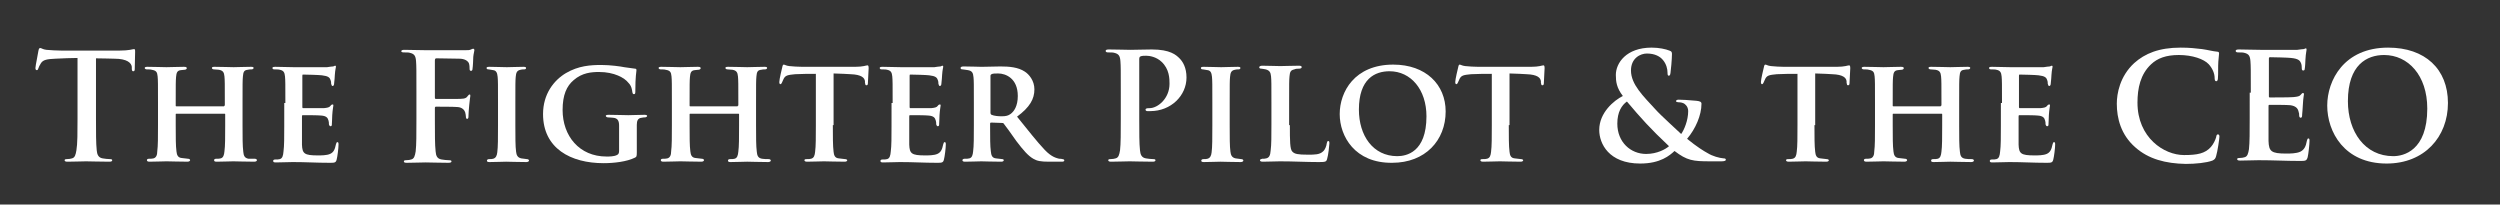
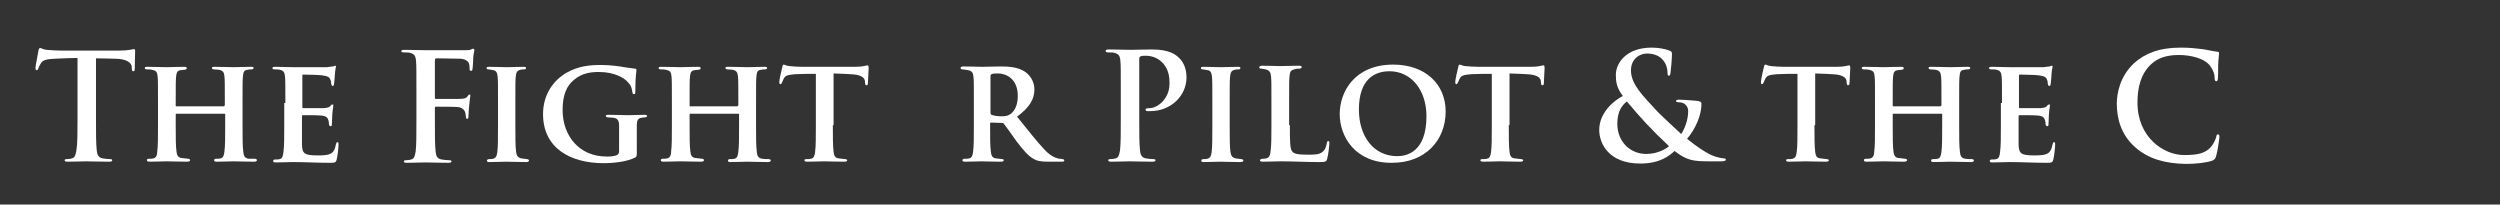
<svg xmlns="http://www.w3.org/2000/svg" version="1.1" id="Layer_1" x="0px" y="0px" viewBox="0 0 677.2 55.4" style="enable-background:new 0 0 677.2 55.4;" xml:space="preserve">
  <rect x="0" y="0" width="677.2" height="55.4" fill="#333333" stroke="none" />
  <style type="text/css">
	.st0{fill:#FFFFFF;}
</style>
  <g>
    <path class="st0" d="M26,32.1c0,3.7,0,6.8,0.2,8.6c0.1,1.1,0.4,2,1.6,2.2c0.6,0.1,1.4,0.2,2,0.2c0.4,0,0.6,0.1,0.6,0.3   c0,0.3-0.3,0.4-0.8,0.4c-2.6,0-5.2-0.1-6.3-0.1c-0.9,0-3.4,0.1-5,0.1c-0.5,0-0.8-0.1-0.8-0.4c0-0.2,0.2-0.3,0.6-0.3   c0.6,0,1.1-0.1,1.4-0.2c0.8-0.2,1-1,1.2-2.2C21,39,21,35.8,21,32.1V15.7c-1.5,0-4,0.1-6,0.2c-2.3,0.1-3.3,0.3-3.9,1.2   c-0.4,0.6-0.6,1.1-0.7,1.4s-0.2,0.5-0.4,0.5c-0.3,0-0.4-0.2-0.4-0.6c0-0.6,0.8-4.3,0.8-4.6c0.1-0.5,0.2-0.8,0.5-0.8   c0.3,0,0.7,0.4,1.7,0.5c1.2,0.1,2.7,0.2,4,0.2h15.8c1.3,0,2.2-0.1,2.8-0.2c0.6-0.1,0.9-0.2,1.1-0.2c0.3,0,0.3,0.2,0.3,0.8   c0,0.8-0.1,3.6-0.1,4.6c0,0.4-0.1,0.6-0.4,0.6c-0.3,0-0.4-0.2-0.4-0.8c0-0.1,0-0.3,0-0.4c-0.1-1-1.2-2.2-4.7-2.2   c-1,0-2.7-0.1-5-0.1V32.1z" />
    <path class="st0" d="M60.7,28.7c0.1,0,0.2-0.1,0.2-0.2v-0.7c0-5.2,0-6-0.1-7.1c-0.1-1.1-0.4-1.6-1.5-1.8c-0.3,0-0.9-0.1-1.3-0.1   c-0.4,0-0.6-0.2-0.6-0.4c0-0.2,0.2-0.3,0.7-0.3c2,0,4.3,0.1,5.2,0.1c0.7,0,3.3-0.1,4.7-0.1c0.5,0,0.7,0.1,0.7,0.3   c0,0.2-0.2,0.4-0.6,0.4c-0.4,0-0.6,0-1,0.1c-1,0.1-1.2,0.6-1.3,1.8c-0.1,1.1-0.1,2-0.1,7.2v6c0,3.2,0,5.7,0.2,7.2   c0.1,1,0.3,1.7,1.4,1.9C67.7,43,68.5,43,69,43c0.4,0,0.6,0.2,0.6,0.4c0,0.2-0.3,0.4-0.7,0.4c-2.3,0-4.8-0.1-5.7-0.1   c-0.8,0-3,0.1-4.5,0.1c-0.5,0-0.7-0.1-0.7-0.4c0-0.2,0.1-0.4,0.6-0.4c0.5,0,0.9,0,1.2-0.1c0.7-0.2,0.9-0.9,1-1.9   c0.2-1.4,0.2-3.9,0.2-7V31c0-0.2-0.1-0.2-0.2-0.2h-13c-0.1,0-0.2,0-0.2,0.2v3c0,3.2,0,5.5,0.2,7c0.1,1,0.4,1.7,1.4,1.8   c0.5,0.1,1.2,0.1,1.7,0.2c0.4,0,0.6,0.2,0.6,0.4c0,0.2-0.3,0.4-0.7,0.4c-2.2,0-4.8-0.1-5.7-0.1c-0.7,0-3.2,0.1-4.6,0.1   c-0.4,0-0.7-0.1-0.7-0.4c0-0.2,0.1-0.4,0.6-0.4c0.5,0,0.9,0,1.2-0.1c0.7-0.2,1-0.9,1-1.9c0.2-1.4,0.2-4,0.2-7.1v-6   c0-5.2,0-6.1-0.1-7.2c-0.1-1.2-0.4-1.6-1.6-1.8c-0.3-0.1-0.8-0.1-1.3-0.1c-0.4,0-0.6-0.2-0.6-0.4c0-0.2,0.3-0.3,0.7-0.3   c1.9,0,4.2,0.1,5.2,0.1s3.3-0.1,4.7-0.1c0.6,0,0.8,0.1,0.8,0.4c0,0.2-0.3,0.4-0.6,0.4c-0.3,0-0.8,0.1-1,0.1c-1,0.1-1.2,0.7-1.3,1.8   c-0.1,1.1-0.1,2.1-0.1,7.1v0.7c0,0.2,0.1,0.2,0.2,0.2H60.7z" />
    <path class="st0" d="M77.3,27.9c0-5.2,0-6.1-0.1-7.2c-0.1-1.1-0.4-1.6-1.4-1.8c-0.3-0.1-0.9-0.1-1.4-0.1c-0.4,0-0.6-0.1-0.6-0.4   c0-0.2,0.2-0.3,0.8-0.3c1.7,0,3.3,0.1,5,0.1c1.1,0,8.4,0,9,0c0.7-0.1,1.3-0.2,1.6-0.2c0.2,0,0.4-0.2,0.6-0.2c0.2,0,0.2,0.2,0.2,0.3   c0,0.2-0.2,0.7-0.3,2.2c0,0.6-0.1,1.3-0.2,2.4c0,0.2-0.1,0.6-0.4,0.6c-0.2,0-0.3-0.2-0.4-0.6c0-0.2,0-0.7-0.2-1.1   c-0.2-0.6-0.6-1-2.3-1.2c-0.7-0.1-4.3-0.2-5.1-0.2c-0.2,0-0.2,0.1-0.2,0.4v8.3c0,0.2,0,0.4,0.2,0.4c0.8,0,4.7,0,5.6,0   c1-0.1,1.5-0.2,1.8-0.6c0.2-0.3,0.4-0.4,0.6-0.4s0.2,0.1,0.2,0.3c0,0.2-0.2,1-0.3,2.6c0,0.7-0.1,2.1-0.1,2.4c0,0.3,0,0.6-0.4,0.6   c-0.2,0-0.4-0.4-0.4-0.6c0-0.3,0-0.5-0.1-0.9c-0.2-0.8-0.6-1.3-2-1.4c-0.7-0.1-4.1-0.1-5-0.1c-0.2,0-0.2,0.2-0.2,0.4v2.6   c0,1.2,0,4,0,5c0.1,2.4,0.6,2.9,4.3,2.9c0.9,0,2.4,0,3.3-0.4c0.9-0.4,1.3-1.1,1.6-2.6c0.1-0.4,0.2-0.6,0.4-0.6   c0.3,0,0.3,0.3,0.3,0.7c0,0.9-0.3,3.3-0.5,4c-0.2,0.9-0.6,0.9-1.9,0.9c-3.5,0-6.5-0.2-10-0.2c-1.4,0-2.9,0.1-4.6,0.1   c-0.5,0-0.7-0.1-0.7-0.4c0-0.2,0.1-0.4,0.6-0.4c0.5,0,0.9,0,1.2-0.1c0.7-0.2,0.9-0.9,1-2.1c0.2-1.4,0.2-4,0.2-6.9V27.9z" />
    <path class="st0" d="M112.8,25.1c0-6.1,0-7.2-0.1-8.5c-0.1-1.4-0.4-2-1.7-2.3c-0.3-0.1-1-0.1-1.6-0.1c-0.4,0-0.7-0.1-0.7-0.3   c0-0.3,0.3-0.4,0.9-0.4c1.8,0,3.7,0.1,5.8,0.1c1.5,0,9.6,0,10.6,0c0.8,0,1.2,0,1.6-0.2c0.2-0.1,0.4-0.2,0.6-0.2   c0.2,0,0.3,0.2,0.3,0.4c0,0.3-0.2,0.8-0.3,1.8c0,0.4-0.1,2.8-0.2,3.2c0,0.3-0.1,0.6-0.4,0.6s-0.4-0.2-0.4-0.6c0-0.3,0-1-0.2-1.5   c-0.3-0.6-1.1-1.2-2.6-1.2c-1.4,0-5-0.1-6.2-0.1c-0.2,0-0.4,0.1-0.4,0.6v10c0,0.2,0,0.4,0.3,0.4c1.1,0,3.7,0,5.1,0   c2.3,0,3,0,3.5-0.8c0.2-0.2,0.3-0.4,0.5-0.4c0.2,0,0.2,0.1,0.2,0.4c0,0.2-0.2,1.2-0.3,2.5c-0.1,0.8-0.2,2.6-0.2,2.9   c0,0.4,0,0.8-0.4,0.8c-0.2,0-0.3-0.3-0.3-0.6c0-0.3-0.1-0.8-0.2-1.2c-0.2-0.6-0.8-1.3-2-1.4c-1-0.1-5.2-0.1-5.9-0.1   c-0.2,0-0.3,0.1-0.3,0.4v3.2c0,3.8,0,6.8,0.2,8.5c0.1,1.2,0.4,2,1.6,2.2c0.6,0.1,1.4,0.2,2,0.2c0.5,0,0.7,0.1,0.7,0.3   c0,0.3-0.3,0.4-0.9,0.4c-2.5,0-5-0.1-6.1-0.1c-1,0-3.6,0.1-5.1,0.1c-0.6,0-0.8-0.1-0.8-0.4c0-0.2,0.2-0.3,0.6-0.3   c0.6,0,1.1-0.1,1.4-0.2c0.8-0.2,1-1,1.2-2.2c0.2-1.7,0.2-4.7,0.2-8.5V25.1z" />
    <path class="st0" d="M134.9,27.9c0-5.2,0-6-0.1-7.1c-0.1-1.1-0.4-1.7-1.2-1.8c-0.4-0.1-0.8-0.1-1.2-0.2c-0.4,0-0.6-0.1-0.6-0.4   c0-0.2,0.2-0.3,0.8-0.3c1.4,0,3.8,0.1,4.7,0.1c0.8,0,3.2-0.1,4.5-0.1c0.5,0,0.7,0.1,0.7,0.3c0,0.3-0.2,0.4-0.6,0.4   c-0.4,0-0.5,0-0.9,0.1c-1,0.2-1.2,0.8-1.3,1.9c-0.1,1.1-0.1,1.9-0.1,7.1v6c0,3.2,0,5.8,0.2,7.2c0.1,0.9,0.4,1.6,1.4,1.8   c0.5,0.1,1,0.1,1.5,0.2c0.4,0,0.6,0.2,0.6,0.4c0,0.2-0.3,0.4-0.7,0.4c-2.4,0-4.6-0.1-5.5-0.1c-0.7,0-3.1,0.1-4.5,0.1   c-0.5,0-0.7-0.1-0.7-0.4c0-0.2,0.2-0.4,0.6-0.4c0.5,0,0.8,0,1.1-0.1c0.7-0.2,1-0.8,1.1-1.7c0.2-1.4,0.2-4,0.2-7.3V27.9z" />
    <path class="st0" d="M172.5,41.3c0,1.1-0.1,1.2-0.5,1.4c-2.2,1.1-5.7,1.5-8.5,1.5c-8.9,0-16.4-4-16.4-13.3c0-5.5,3-9.2,6.2-11.1   c3.4-2,6.7-2.2,9.6-2.2c2.4,0,5.3,0.4,6.2,0.6c0.8,0.1,2,0.3,2.9,0.4c0.4,0,0.4,0.2,0.4,0.5c0,0.4-0.3,1.4-0.3,5.7   c0,0.6-0.1,0.7-0.4,0.7c-0.3,0-0.3-0.2-0.4-0.5c-0.1-0.7-0.2-1.7-1.1-2.6c-1-1.3-3.8-2.9-7.9-2.9c-2.1,0-4.6,0.2-6.9,2.2   c-1.9,1.6-3,4-3,8.1c0,7,4.5,12.6,11.9,12.6c0.8,0,2,0,2.8-0.4c0.5-0.2,0.6-0.6,0.6-1.2v-2.9c0-1.6,0-2.8,0-3.9   c0-1.3-0.4-2-1.6-2.1c-0.3,0-0.8-0.1-1.4-0.1c-0.3,0-0.6-0.2-0.6-0.4c0-0.2,0.2-0.3,0.8-0.3c1.9,0,4.2,0.1,5.3,0.1   c1.1,0,3-0.1,4.4-0.1c0.4,0,0.7,0.1,0.7,0.3c0,0.2-0.2,0.3-0.5,0.4c-0.4,0-0.5,0-1,0.1c-1,0.1-1.3,0.8-1.3,1.9c0,1.1,0,2.4,0,4.1   V41.3z" />
    <path class="st0" d="M199.8,28.7c0.1,0,0.2-0.1,0.2-0.2v-0.7c0-5.2,0-6-0.1-7.1c-0.1-1.1-0.4-1.6-1.5-1.8c-0.3,0-0.9-0.1-1.3-0.1   c-0.4,0-0.6-0.2-0.6-0.4c0-0.2,0.2-0.3,0.7-0.3c2,0,4.3,0.1,5.2,0.1c0.7,0,3.3-0.1,4.7-0.1c0.5,0,0.7,0.1,0.7,0.3   c0,0.2-0.2,0.4-0.6,0.4c-0.4,0-0.6,0-1,0.1c-1,0.1-1.2,0.6-1.3,1.8c-0.1,1.1-0.1,2-0.1,7.2v6c0,3.2,0,5.7,0.2,7.2   c0.1,1,0.3,1.7,1.4,1.9c0.5,0.1,1.3,0.1,1.8,0.1c0.4,0,0.6,0.2,0.6,0.4c0,0.2-0.3,0.4-0.7,0.4c-2.3,0-4.8-0.1-5.7-0.1   c-0.8,0-3,0.1-4.5,0.1c-0.5,0-0.7-0.1-0.7-0.4c0-0.2,0.1-0.4,0.6-0.4c0.5,0,0.9,0,1.2-0.1c0.7-0.2,0.9-0.9,1-1.9   c0.2-1.4,0.2-3.9,0.2-7V31c0-0.2-0.1-0.2-0.2-0.2h-13c-0.1,0-0.2,0-0.2,0.2v3c0,3.2,0,5.5,0.2,7c0.1,1,0.4,1.7,1.4,1.8   c0.5,0.1,1.2,0.1,1.7,0.2c0.4,0,0.6,0.2,0.6,0.4c0,0.2-0.3,0.4-0.7,0.4c-2.2,0-4.8-0.1-5.7-0.1c-0.7,0-3.2,0.1-4.6,0.1   c-0.4,0-0.7-0.1-0.7-0.4c0-0.2,0.1-0.4,0.6-0.4c0.5,0,0.9,0,1.2-0.1c0.7-0.2,1-0.9,1-1.9c0.2-1.4,0.2-4,0.2-7.1v-6   c0-5.2,0-6.1-0.1-7.2c-0.1-1.2-0.4-1.6-1.6-1.8c-0.3-0.1-0.8-0.1-1.3-0.1c-0.4,0-0.6-0.2-0.6-0.4c0-0.2,0.3-0.3,0.7-0.3   c1.9,0,4.2,0.1,5.2,0.1s3.3-0.1,4.7-0.1c0.6,0,0.8,0.1,0.8,0.4c0,0.2-0.3,0.4-0.6,0.4c-0.3,0-0.8,0.1-1,0.1c-1,0.1-1.2,0.7-1.3,1.8   c-0.1,1.1-0.1,2.1-0.1,7.1v0.7c0,0.2,0.1,0.2,0.2,0.2H199.8z" />
    <path class="st0" d="M225.6,33.9c0,3,0,5.7,0.2,7.2c0.1,0.9,0.3,1.7,1.4,1.8c0.5,0.1,1.2,0.1,1.7,0.2c0.4,0,0.6,0.2,0.6,0.3   c0,0.2-0.2,0.4-0.7,0.4c-2.3,0-4.8-0.1-5.6-0.1c-0.8,0-3.2,0.1-4.6,0.1c-0.5,0-0.7-0.2-0.7-0.4c0-0.2,0.2-0.3,0.6-0.3   c0.5,0,0.9,0,1.2-0.1c0.8-0.2,1-0.9,1.1-1.9c0.2-1.4,0.2-4,0.2-7.2V20c-1.3,0-4,0-5.6,0.1c-2,0.2-2.6,0.3-3.1,1.2   c-0.2,0.4-0.3,0.7-0.5,1.1c-0.1,0.2-0.2,0.4-0.4,0.4c-0.2,0-0.3-0.2-0.3-0.6c0-0.7,0.7-3.6,0.8-4c0.1-0.5,0.2-0.7,0.4-0.7   c0.3,0,0.6,0.3,1.5,0.4c1,0.1,2.4,0.2,3.6,0.2h14.2c1.1,0,1.9-0.1,2.4-0.2c0.5-0.1,0.8-0.2,1-0.2c0.2,0,0.3,0.2,0.3,0.8   c0,0.7-0.2,3.2-0.2,4c0,0.4-0.1,0.6-0.4,0.6c-0.3,0-0.3-0.2-0.4-0.7c0-0.1,0-0.3,0-0.4c-0.1-0.9-0.9-1.8-3.9-1.9   c-1-0.1-2.4-0.1-4.6-0.2V33.9z" />
-     <path class="st0" d="M241.8,27.9c0-5.2,0-6.1-0.1-7.2s-0.4-1.6-1.4-1.8c-0.3-0.1-0.9-0.1-1.4-0.1c-0.4,0-0.6-0.1-0.6-0.4   c0-0.2,0.2-0.3,0.8-0.3c1.7,0,3.3,0.1,5,0.1c1.1,0,8.4,0,9,0c0.7-0.1,1.3-0.2,1.6-0.2c0.2,0,0.4-0.2,0.6-0.2c0.2,0,0.2,0.2,0.2,0.3   c0,0.2-0.2,0.7-0.3,2.2c0,0.6-0.1,1.3-0.2,2.4c0,0.2-0.1,0.6-0.4,0.6c-0.2,0-0.3-0.2-0.4-0.6c0-0.2,0-0.7-0.2-1.1   c-0.2-0.6-0.6-1-2.3-1.2c-0.7-0.1-4.3-0.2-5.1-0.2c-0.2,0-0.2,0.1-0.2,0.4v8.3c0,0.2,0,0.4,0.2,0.4c0.8,0,4.7,0,5.6,0   c1-0.1,1.5-0.2,1.8-0.6c0.2-0.3,0.4-0.4,0.6-0.4s0.2,0.1,0.2,0.3c0,0.2-0.2,1-0.3,2.6c0,0.7-0.1,2.1-0.1,2.4c0,0.3,0,0.6-0.4,0.6   c-0.2,0-0.4-0.4-0.4-0.6c0-0.3,0-0.5-0.1-0.9c-0.2-0.8-0.6-1.3-2-1.4c-0.7-0.1-4.1-0.1-5-0.1c-0.2,0-0.2,0.2-0.2,0.4v2.6   c0,1.2,0,4,0,5c0.1,2.4,0.6,2.9,4.3,2.9c0.9,0,2.4,0,3.3-0.4c0.9-0.4,1.3-1.1,1.6-2.6c0.1-0.4,0.2-0.6,0.4-0.6   c0.3,0,0.3,0.3,0.3,0.7c0,0.9-0.3,3.3-0.5,4c-0.2,0.9-0.6,0.9-1.9,0.9c-3.5,0-6.5-0.2-10-0.2c-1.4,0-2.9,0.1-4.6,0.1   c-0.5,0-0.7-0.1-0.7-0.4c0-0.2,0.1-0.4,0.6-0.4c0.5,0,0.9,0,1.2-0.1c0.7-0.2,0.9-0.9,1-2.1c0.2-1.4,0.2-4,0.2-6.9V27.9z" />
    <path class="st0" d="M263.8,27.9c0-5.2,0-6-0.1-7c-0.1-1.2-0.4-1.7-1.5-1.9c-0.4-0.1-0.9-0.1-1.4-0.2c-0.4,0-0.6-0.1-0.6-0.4   c0-0.2,0.2-0.4,0.8-0.4c1.8,0,4.2,0.1,4.9,0.1c1.1,0,3.9-0.1,5.1-0.1c2.4,0,4.8,0.2,6.6,1.4c1.1,0.7,2.6,2.4,2.6,4.8   c0,2.6-1.2,4.8-4.7,7.4c3,3.7,5.4,6.8,7.5,9c1.9,2,3.2,2.2,3.9,2.4c0.4,0,0.6,0,0.9,0.1c0.3,0,0.5,0.2,0.5,0.3   c0,0.3-0.2,0.4-0.7,0.4h-3.4c-2.3,0-3.3-0.2-4.3-0.8c-1.4-0.8-2.7-2.3-4.6-4.8c-1.4-2-2.9-4.1-3.4-4.7c-0.1-0.2-0.3-0.2-0.6-0.2   l-2.8-0.1c-0.2,0-0.3,0.1-0.3,0.3v0.7c0,3.1,0,5.4,0.2,6.8c0.1,1,0.3,1.8,1.4,1.9c0.5,0.1,1.2,0.1,1.7,0.2c0.3,0,0.4,0.2,0.4,0.3   c0,0.2-0.2,0.4-0.7,0.4c-2.1,0-4.9-0.1-5.4-0.1c-0.6,0-3,0.1-4.4,0.1c-0.4,0-0.7-0.1-0.7-0.4c0-0.2,0.2-0.4,0.6-0.4   c0.5,0,1,0,1.3-0.1c0.7-0.2,0.9-0.9,1-1.9c0.2-1.4,0.2-4,0.2-7.1V27.9z M268.3,30.5c0,0.3,0.1,0.5,0.3,0.6c0.7,0.3,1.8,0.4,2.7,0.4   c1.3,0,1.8-0.2,2.4-0.6c1-0.7,2-2.2,2-4.9c0-4.8-3.3-6.1-5.3-6.1c-0.8,0-1.5,0-1.8,0.2c-0.2,0.1-0.3,0.2-0.3,0.5V30.5z" />
    <path class="st0" d="M303.6,25.1c0-6.1,0-7.2-0.1-8.5c-0.1-1.4-0.4-2-1.7-2.3c-0.3-0.1-1-0.1-1.6-0.1c-0.4,0-0.7-0.1-0.7-0.4   c0-0.3,0.3-0.4,0.9-0.4c2.1,0,4.6,0.1,5.8,0.1c1.6,0,4-0.1,5.8-0.1c5,0,6.6,1.5,7.5,2.4c0.9,0.9,1.9,2.5,1.9,5.2   c0,4.9-4.2,9.1-9.8,9.1c-0.2,0-0.6,0-0.8,0c-0.2,0-0.5-0.1-0.5-0.4c0-0.3,0.3-0.4,1.1-0.4c2.2,0,5.4-2.6,5.4-6.6c0-1.3,0-4-2.2-6   c-1.4-1.3-3.2-1.6-4.1-1.6c-0.6,0-1.2,0-1.6,0.2c-0.2,0.1-0.3,0.3-0.3,0.8v16c0,3.7,0,6.8,0.2,8.6c0.1,1.1,0.4,2,1.6,2.2   c0.6,0.1,1.4,0.2,2,0.2c0.4,0,0.6,0.1,0.6,0.3c0,0.3-0.3,0.4-0.8,0.4c-2.6,0-5.2-0.1-6.2-0.1c-0.9,0-3.4,0.1-5,0.1   c-0.5,0-0.8-0.1-0.8-0.4c0-0.2,0.2-0.3,0.6-0.3c0.6,0,1.1-0.1,1.4-0.2c0.8-0.2,1-1,1.2-2.2c0.2-1.7,0.2-4.8,0.2-8.5V25.1z" />
    <path class="st0" d="M328.4,27.9c0-5.2,0-6-0.1-7.1c-0.1-1.1-0.4-1.7-1.2-1.8c-0.4-0.1-0.8-0.1-1.2-0.2c-0.4,0-0.6-0.1-0.6-0.4   c0-0.2,0.2-0.3,0.8-0.3c1.4,0,3.8,0.1,4.7,0.1c0.8,0,3.2-0.1,4.5-0.1c0.5,0,0.7,0.1,0.7,0.3c0,0.3-0.2,0.4-0.6,0.4   c-0.4,0-0.5,0-0.9,0.1c-1,0.2-1.2,0.8-1.3,1.9c-0.1,1.1-0.1,1.9-0.1,7.1v6c0,3.2,0,5.8,0.2,7.2c0.1,0.9,0.4,1.6,1.4,1.8   c0.5,0.1,1,0.1,1.5,0.2c0.4,0,0.6,0.2,0.6,0.4c0,0.2-0.3,0.4-0.7,0.4c-2.4,0-4.6-0.1-5.5-0.1c-0.7,0-3.1,0.1-4.5,0.1   c-0.5,0-0.7-0.1-0.7-0.4c0-0.2,0.2-0.4,0.6-0.4c0.5,0,0.8,0,1.1-0.1c0.7-0.2,1-0.8,1.1-1.7c0.2-1.4,0.2-4,0.2-7.3V27.9z" />
    <path class="st0" d="M349.4,33.9c0,4.2,0,6.6,0.7,7.2c0.6,0.6,1.4,0.8,4.2,0.8c1.8,0,3.2,0,4.1-0.9c0.5-0.4,0.9-1.4,1-2.2   c0.1-0.3,0.1-0.6,0.4-0.6c0.3,0,0.3,0.3,0.3,0.7c0,0.4-0.3,3.2-0.6,4.1c-0.2,0.8-0.4,0.9-2.2,0.9c-3.6,0-6.8-0.2-10.6-0.2   c-1.4,0-2.9,0.1-4.6,0.1c-0.5,0-0.8-0.1-0.8-0.4c0-0.2,0.2-0.3,0.6-0.4c0.4,0,0.8,0,1.1-0.1c0.8-0.2,1.1-0.8,1.2-2.2   c0.2-1.4,0.2-4,0.2-6.9v-6c0-5.2,0-6-0.1-7.1c-0.1-1.1-0.4-1.6-1.4-1.9c-0.3-0.1-0.8-0.1-1.2-0.2c-0.4,0-0.6-0.1-0.6-0.4   c0-0.2,0.3-0.4,0.8-0.4c1.7,0,3.8,0.1,4.9,0.1c0.8,0,3.6-0.1,5-0.1c0.6,0,0.8,0.1,0.8,0.4c0,0.2-0.2,0.4-0.7,0.4   c-0.4,0-0.9,0-1.3,0.2c-1,0.2-1.2,0.7-1.3,1.9c-0.1,1.1-0.1,1.8-0.1,7.1V33.9z" />
    <path class="st0" d="M362.9,30.9c0-6,4-13.4,14.5-13.4c8.8,0,14.2,5.4,14.2,12.7c0,7.8-5.5,13.9-14.5,13.9   C367,44.2,362.9,36.9,362.9,30.9z M386.4,31.5c0-7.2-4.2-12.2-10-12.2c-3.9,0-8.3,2-8.3,10.4c0,7,3.8,12.6,10.4,12.6   C380.9,42.3,386.4,41.3,386.4,31.5z" />
    <path class="st0" d="M408.7,33.9c0,3,0,5.7,0.2,7.2c0.1,0.9,0.3,1.7,1.4,1.8c0.5,0.1,1.2,0.1,1.7,0.2c0.4,0,0.6,0.2,0.6,0.3   c0,0.2-0.2,0.4-0.7,0.4c-2.3,0-4.8-0.1-5.6-0.1c-0.8,0-3.2,0.1-4.6,0.1c-0.5,0-0.7-0.2-0.7-0.4c0-0.2,0.2-0.3,0.6-0.3   c0.5,0,0.9,0,1.2-0.1c0.8-0.2,1-0.9,1.1-1.9c0.2-1.4,0.2-4,0.2-7.2V20c-1.3,0-4,0-5.6,0.1c-2,0.2-2.6,0.3-3.1,1.2   c-0.2,0.4-0.3,0.7-0.5,1.1c-0.1,0.2-0.2,0.4-0.4,0.4c-0.2,0-0.3-0.2-0.3-0.6c0-0.7,0.7-3.6,0.8-4c0.1-0.5,0.2-0.7,0.4-0.7   c0.3,0,0.6,0.3,1.5,0.4c1,0.1,2.4,0.2,3.6,0.2h14.2c1.1,0,1.9-0.1,2.4-0.2c0.5-0.1,0.8-0.2,1-0.2c0.2,0,0.3,0.2,0.3,0.8   c0,0.7-0.2,3.2-0.2,4c0,0.4-0.1,0.6-0.4,0.6c-0.3,0-0.3-0.2-0.4-0.7c0-0.1,0-0.3,0-0.4c-0.1-0.9-0.9-1.8-3.9-1.9   c-1-0.1-2.4-0.1-4.6-0.2V33.9z" />
    <path class="st0" d="M433.2,35.2c0-4.7,4-8,6.4-9.2c-1.7-2.2-1.9-3.9-1.9-5.7c0-3.2,2.8-7.4,9.7-7.4c2,0,3.8,0.4,4.8,0.8   c0.7,0.2,0.7,0.6,0.7,1c0,1.3-0.3,4.5-0.4,5.1c-0.1,0.6-0.2,0.7-0.5,0.7c-0.2,0-0.3-0.2-0.3-0.8c0-1-0.3-2.3-1.2-3.4   c-0.8-1-2.2-1.8-4.4-1.8c-1.7,0-4.3,1.2-4.3,4.6c0,3.8,3.4,7,6.6,10.5c1.4,1.6,6.3,6,7,6.7c0.8-1.1,1.9-3.7,1.9-6.2   c0-0.6-0.2-1.3-0.8-1.8c-0.5-0.5-1.3-0.6-1.9-0.6c-0.2,0-0.6-0.1-0.6-0.3c0-0.3,0.4-0.4,0.7-0.4c1,0,2.6,0.1,4.8,0.3   c1,0.1,1.4,0.3,1.4,0.8c0,3.1-1.6,6.8-3.9,9.5c2.7,2.2,4.5,3.3,5.6,3.9c1.3,0.8,3.1,1.3,4.3,1.4c0.4,0,0.6,0.1,0.6,0.4   c0,0.2-0.3,0.4-1.2,0.4c-0.3,0-2.8,0-3.1,0c-4.6,0-6.2-0.2-9.6-2.8c-1.3,1.2-3.8,3.4-9.3,3.4C435.8,44.3,433.2,38.9,433.2,35.2z    M452.1,39.6c-5.1-4.8-7.6-7.6-11.4-12.1c-1.4,1-2.6,2.8-2.6,6c0,5,3.6,8.2,7.8,8.2C448.9,41.7,451.2,40.4,452.1,39.6z" />
    <path class="st0" d="M491.5,33.9c0,3,0,5.7,0.2,7.2c0.1,0.9,0.3,1.7,1.4,1.8c0.5,0.1,1.2,0.1,1.7,0.2c0.4,0,0.6,0.2,0.6,0.3   c0,0.2-0.2,0.4-0.7,0.4c-2.3,0-4.8-0.1-5.6-0.1c-0.8,0-3.2,0.1-4.6,0.1c-0.5,0-0.7-0.2-0.7-0.4c0-0.2,0.2-0.3,0.6-0.3   c0.5,0,0.9,0,1.2-0.1c0.8-0.2,1-0.9,1.1-1.9c0.2-1.4,0.2-4,0.2-7.2V20c-1.3,0-4,0-5.6,0.1c-2,0.2-2.6,0.3-3.1,1.2   c-0.2,0.4-0.3,0.7-0.5,1.1c-0.1,0.2-0.2,0.4-0.4,0.4c-0.2,0-0.3-0.2-0.3-0.6c0-0.7,0.7-3.6,0.8-4c0.1-0.5,0.2-0.7,0.4-0.7   c0.3,0,0.6,0.3,1.5,0.4c1,0.1,2.4,0.2,3.6,0.2h14.2c1.1,0,1.9-0.1,2.4-0.2c0.5-0.1,0.8-0.2,1-0.2c0.2,0,0.3,0.2,0.3,0.8   c0,0.7-0.2,3.2-0.2,4c0,0.4-0.1,0.6-0.4,0.6c-0.3,0-0.3-0.2-0.4-0.7c0-0.1,0-0.3,0-0.4c-0.1-0.9-0.9-1.8-3.9-1.9   c-1-0.1-2.4-0.1-4.6-0.2V33.9z" />
    <path class="st0" d="M525.7,28.7c0.1,0,0.2-0.1,0.2-0.2v-0.7c0-5.2,0-6-0.1-7.1c-0.1-1.1-0.4-1.6-1.5-1.8c-0.3,0-0.9-0.1-1.3-0.1   c-0.4,0-0.6-0.2-0.6-0.4c0-0.2,0.2-0.3,0.7-0.3c2,0,4.3,0.1,5.2,0.1c0.7,0,3.3-0.1,4.7-0.1c0.5,0,0.7,0.1,0.7,0.3   c0,0.2-0.2,0.4-0.6,0.4c-0.4,0-0.6,0-1,0.1c-1,0.1-1.2,0.6-1.3,1.8c-0.1,1.1-0.1,2-0.1,7.2v6c0,3.2,0,5.7,0.2,7.2   c0.1,1,0.3,1.7,1.4,1.9c0.5,0.1,1.3,0.1,1.8,0.1c0.4,0,0.6,0.2,0.6,0.4c0,0.2-0.3,0.4-0.7,0.4c-2.3,0-4.8-0.1-5.7-0.1   c-0.8,0-3,0.1-4.5,0.1c-0.5,0-0.7-0.1-0.7-0.4c0-0.2,0.1-0.4,0.6-0.4c0.5,0,0.9,0,1.2-0.1c0.7-0.2,0.9-0.9,1-1.9   c0.2-1.4,0.2-3.9,0.2-7V31c0-0.2-0.1-0.2-0.2-0.2h-13c-0.1,0-0.2,0-0.2,0.2v3c0,3.2,0,5.5,0.2,7c0.1,1,0.4,1.7,1.4,1.8   c0.5,0.1,1.2,0.1,1.7,0.2c0.4,0,0.6,0.2,0.6,0.4c0,0.2-0.3,0.4-0.7,0.4c-2.2,0-4.8-0.1-5.7-0.1c-0.7,0-3.2,0.1-4.6,0.1   c-0.4,0-0.7-0.1-0.7-0.4c0-0.2,0.1-0.4,0.6-0.4c0.5,0,0.9,0,1.2-0.1c0.7-0.2,1-0.9,1-1.9c0.2-1.4,0.2-4,0.2-7.1v-6   c0-5.2,0-6.1-0.1-7.2c-0.1-1.2-0.4-1.6-1.6-1.8c-0.3-0.1-0.8-0.1-1.3-0.1c-0.4,0-0.6-0.2-0.6-0.4c0-0.2,0.3-0.3,0.7-0.3   c1.9,0,4.2,0.1,5.2,0.1c0.9,0,3.3-0.1,4.7-0.1c0.6,0,0.8,0.1,0.8,0.4c0,0.2-0.3,0.4-0.6,0.4c-0.3,0-0.8,0.1-1,0.1   c-1,0.1-1.2,0.7-1.3,1.8c-0.1,1.1-0.1,2.1-0.1,7.1v0.7c0,0.2,0.1,0.2,0.2,0.2H525.7z" />
    <path class="st0" d="M542.3,27.9c0-5.2,0-6.1-0.1-7.2s-0.4-1.6-1.4-1.8c-0.3-0.1-0.9-0.1-1.4-0.1c-0.4,0-0.6-0.1-0.6-0.4   c0-0.2,0.2-0.3,0.8-0.3c1.7,0,3.3,0.1,5,0.1c1.1,0,8.4,0,9,0c0.7-0.1,1.3-0.2,1.6-0.2c0.2,0,0.4-0.2,0.6-0.2c0.2,0,0.2,0.2,0.2,0.3   c0,0.2-0.2,0.7-0.3,2.2c0,0.6-0.1,1.3-0.2,2.4c0,0.2-0.1,0.6-0.4,0.6c-0.2,0-0.3-0.2-0.4-0.6c0-0.2,0-0.7-0.2-1.1   c-0.2-0.6-0.6-1-2.3-1.2c-0.7-0.1-4.3-0.2-5.1-0.2c-0.2,0-0.2,0.1-0.2,0.4v8.3c0,0.2,0,0.4,0.2,0.4c0.8,0,4.7,0,5.6,0   c1-0.1,1.5-0.2,1.8-0.6c0.2-0.3,0.4-0.4,0.6-0.4s0.2,0.1,0.2,0.3c0,0.2-0.2,1-0.3,2.6c0,0.7-0.1,2.1-0.1,2.4c0,0.3,0,0.6-0.4,0.6   c-0.2,0-0.4-0.4-0.4-0.6c0-0.3,0-0.5-0.1-0.9c-0.2-0.8-0.6-1.3-2-1.4c-0.7-0.1-4.1-0.1-5-0.1c-0.2,0-0.2,0.2-0.2,0.4v2.6   c0,1.2,0,4,0,5c0.1,2.4,0.6,2.9,4.3,2.9c0.9,0,2.4,0,3.3-0.4c0.9-0.4,1.3-1.1,1.6-2.6c0.1-0.4,0.2-0.6,0.4-0.6   c0.3,0,0.3,0.3,0.3,0.7c0,0.9-0.3,3.3-0.5,4c-0.2,0.9-0.6,0.9-1.9,0.9c-3.5,0-6.5-0.2-10-0.2c-1.4,0-2.9,0.1-4.6,0.1   c-0.5,0-0.7-0.1-0.7-0.4c0-0.2,0.1-0.4,0.6-0.4c0.5,0,0.9,0,1.2-0.1c0.7-0.2,0.9-0.9,1-2.1c0.2-1.4,0.2-4,0.2-6.9V27.9z" />
    <path class="st0" d="M578.4,39.9c-3.9-3.4-5-7.9-5-11.8c0-2.7,0.8-7.4,4.7-11c2.9-2.6,6.7-4.2,12.6-4.2c2.5,0,4,0.2,5.8,0.4   c1.5,0.2,2.9,0.6,4.1,0.7c0.4,0,0.5,0.2,0.5,0.5c0,0.3-0.1,0.8-0.2,2.2c-0.1,1.3,0,3.5-0.1,4.3c0,0.6-0.1,1-0.5,1   c-0.3,0-0.4-0.4-0.4-0.9c0-1.2-0.6-2.6-1.6-3.7c-1.3-1.4-4.4-2.5-8.1-2.5c-3.5,0-5.8,0.9-7.5,2.5c-2.9,2.7-3.7,6.5-3.7,10.4   c0,9.5,7.2,14.2,12.6,14.2c3.6,0,5.7-0.4,7.3-2.2c0.7-0.8,1.2-1.9,1.4-2.6c0.1-0.6,0.2-0.8,0.5-0.8c0.3,0,0.4,0.3,0.4,0.6   c0,0.5-0.5,4-0.9,5.3c-0.2,0.7-0.4,0.9-1,1.2c-1.6,0.6-4.6,0.9-7.2,0.9C586.6,44.3,582,43.1,578.4,39.9z" />
-     <path class="st0" d="M609.7,25.1c0-6.1,0-7.2-0.1-8.5c-0.1-1.4-0.4-2-1.7-2.3c-0.3-0.1-1-0.1-1.6-0.1c-0.4,0-0.7-0.1-0.7-0.4   c0-0.3,0.3-0.4,0.9-0.4c1.8,0,3.7,0.1,5.8,0.1c1.3,0,9.2,0,10,0c0.8-0.1,1.4-0.2,1.7-0.2c0.2,0,0.4-0.2,0.6-0.2s0.2,0.2,0.2,0.4   c0,0.3-0.2,0.8-0.3,2.6c0,0.4-0.1,2.2-0.2,2.6c0,0.2-0.1,0.4-0.4,0.4c-0.3,0-0.4-0.2-0.4-0.7c0-0.2,0-0.8-0.2-1.3   c-0.3-0.7-0.7-1.2-2.7-1.4c-0.7-0.1-4.9-0.2-5.7-0.2c-0.2,0-0.3,0.1-0.3,0.4v10.1c0,0.3,0,0.4,0.3,0.4c0.9,0,5.5,0,6.4-0.1   c1-0.1,1.6-0.2,1.9-0.6c0.3-0.3,0.4-0.5,0.6-0.5c0.2,0,0.3,0.1,0.3,0.3s-0.2,0.9-0.3,2.9c0,0.8-0.2,2.4-0.2,2.7   c0,0.3,0,0.8-0.4,0.8c-0.3,0-0.4-0.4-0.4-0.6c0-0.4,0-0.6-0.2-1.2c-0.2-0.8-0.8-1.4-2.2-1.6c-0.8-0.1-4.7-0.1-5.7-0.1   c-0.2,0-0.2,0.2-0.2,0.4v3.2c0,1.4,0,5,0,6.2c0.1,2.8,0.7,3.4,4.8,3.4c1,0,2.7,0,3.8-0.5c1-0.5,1.5-1.3,1.8-3   c0.1-0.4,0.2-0.6,0.4-0.6c0.3,0,0.3,0.3,0.3,0.7c0,0.9-0.3,3.6-0.5,4.4c-0.3,1-0.6,1-2.2,1c-3.6,0-7.1-0.2-11.1-0.2   c-1.6,0-3.2,0.1-5,0.1c-0.5,0-0.8-0.1-0.8-0.4c0-0.2,0.2-0.3,0.6-0.3c0.6,0,1.1-0.1,1.4-0.2c0.8-0.2,1-1,1.2-2.2   c0.2-1.7,0.2-4.8,0.2-8.5V25.1z" />
-     <path class="st0" d="M630.4,28.6c0-6.8,4.5-15.7,16.5-15.7c10,0,16.2,5.8,16.2,15c0,9.2-6.4,16.4-16.6,16.4   C635,44.3,630.4,35.7,630.4,28.6z M657.5,29.4c0-9-5.2-14.5-11.7-14.5c-4.6,0-9.8,2.6-9.8,12.5c0,8.3,4.6,14.9,12.3,14.9   C651,42.3,657.5,40.9,657.5,29.4z" />
  </g>
</svg>